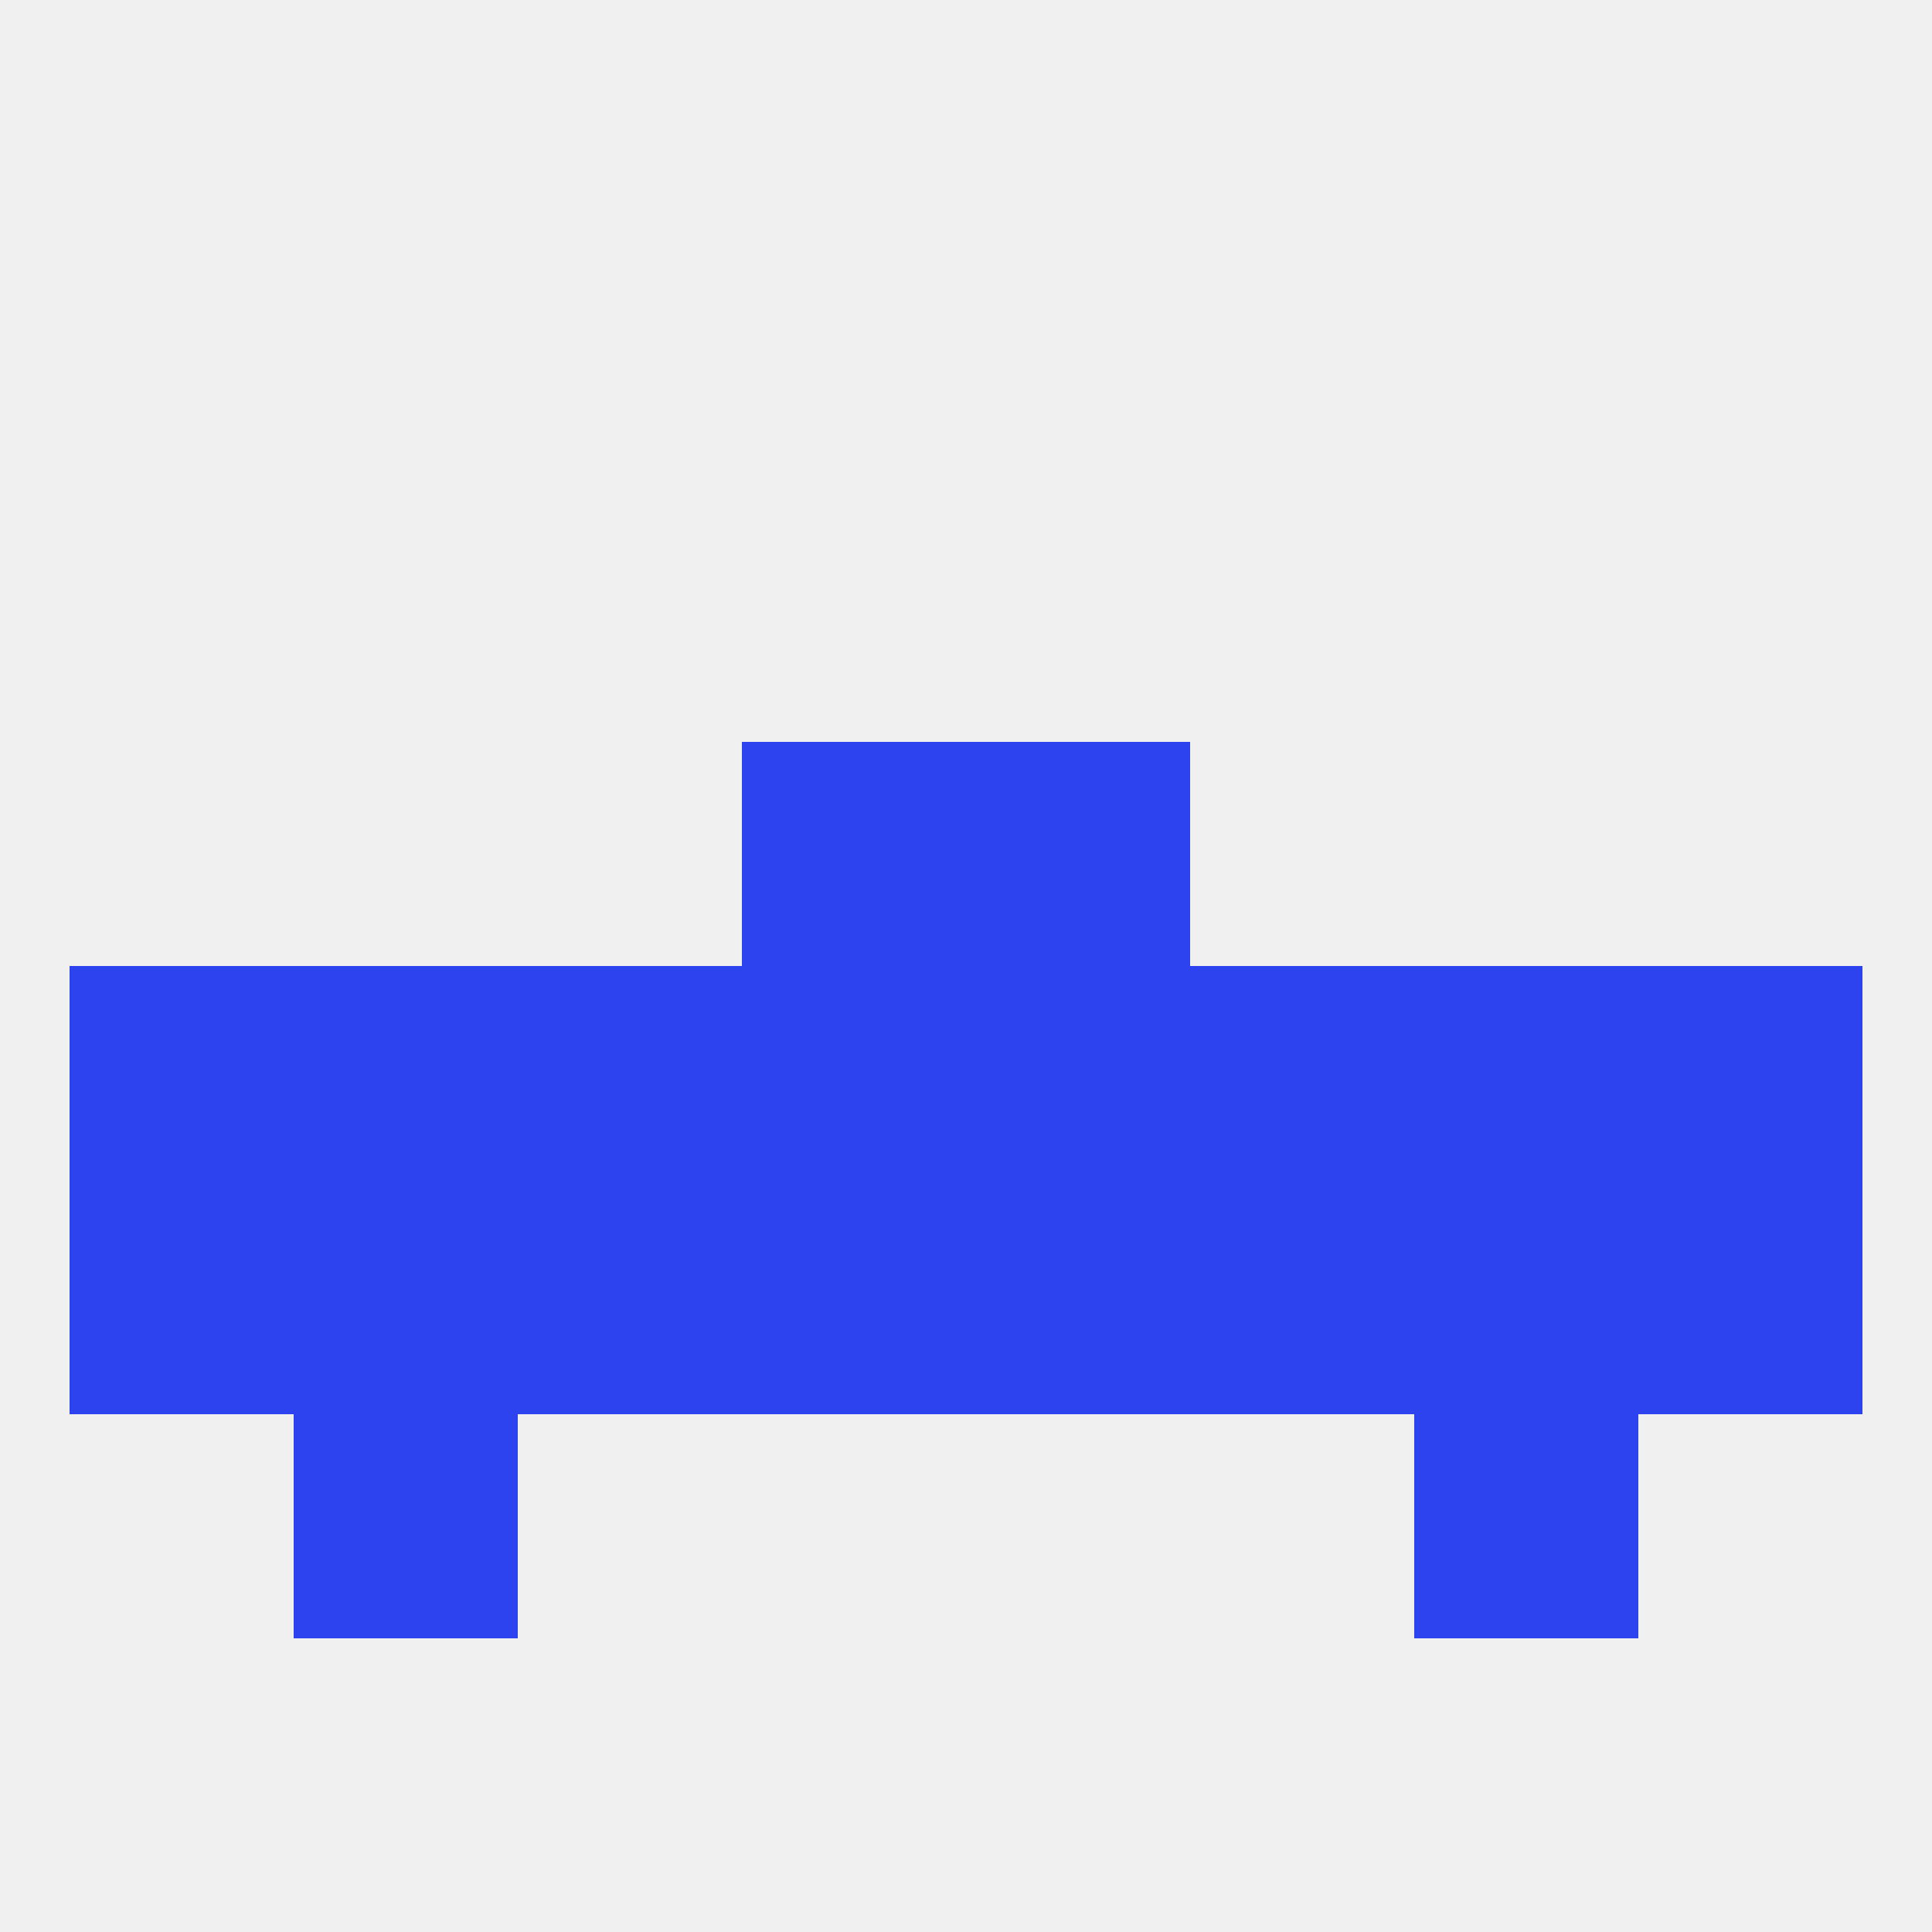
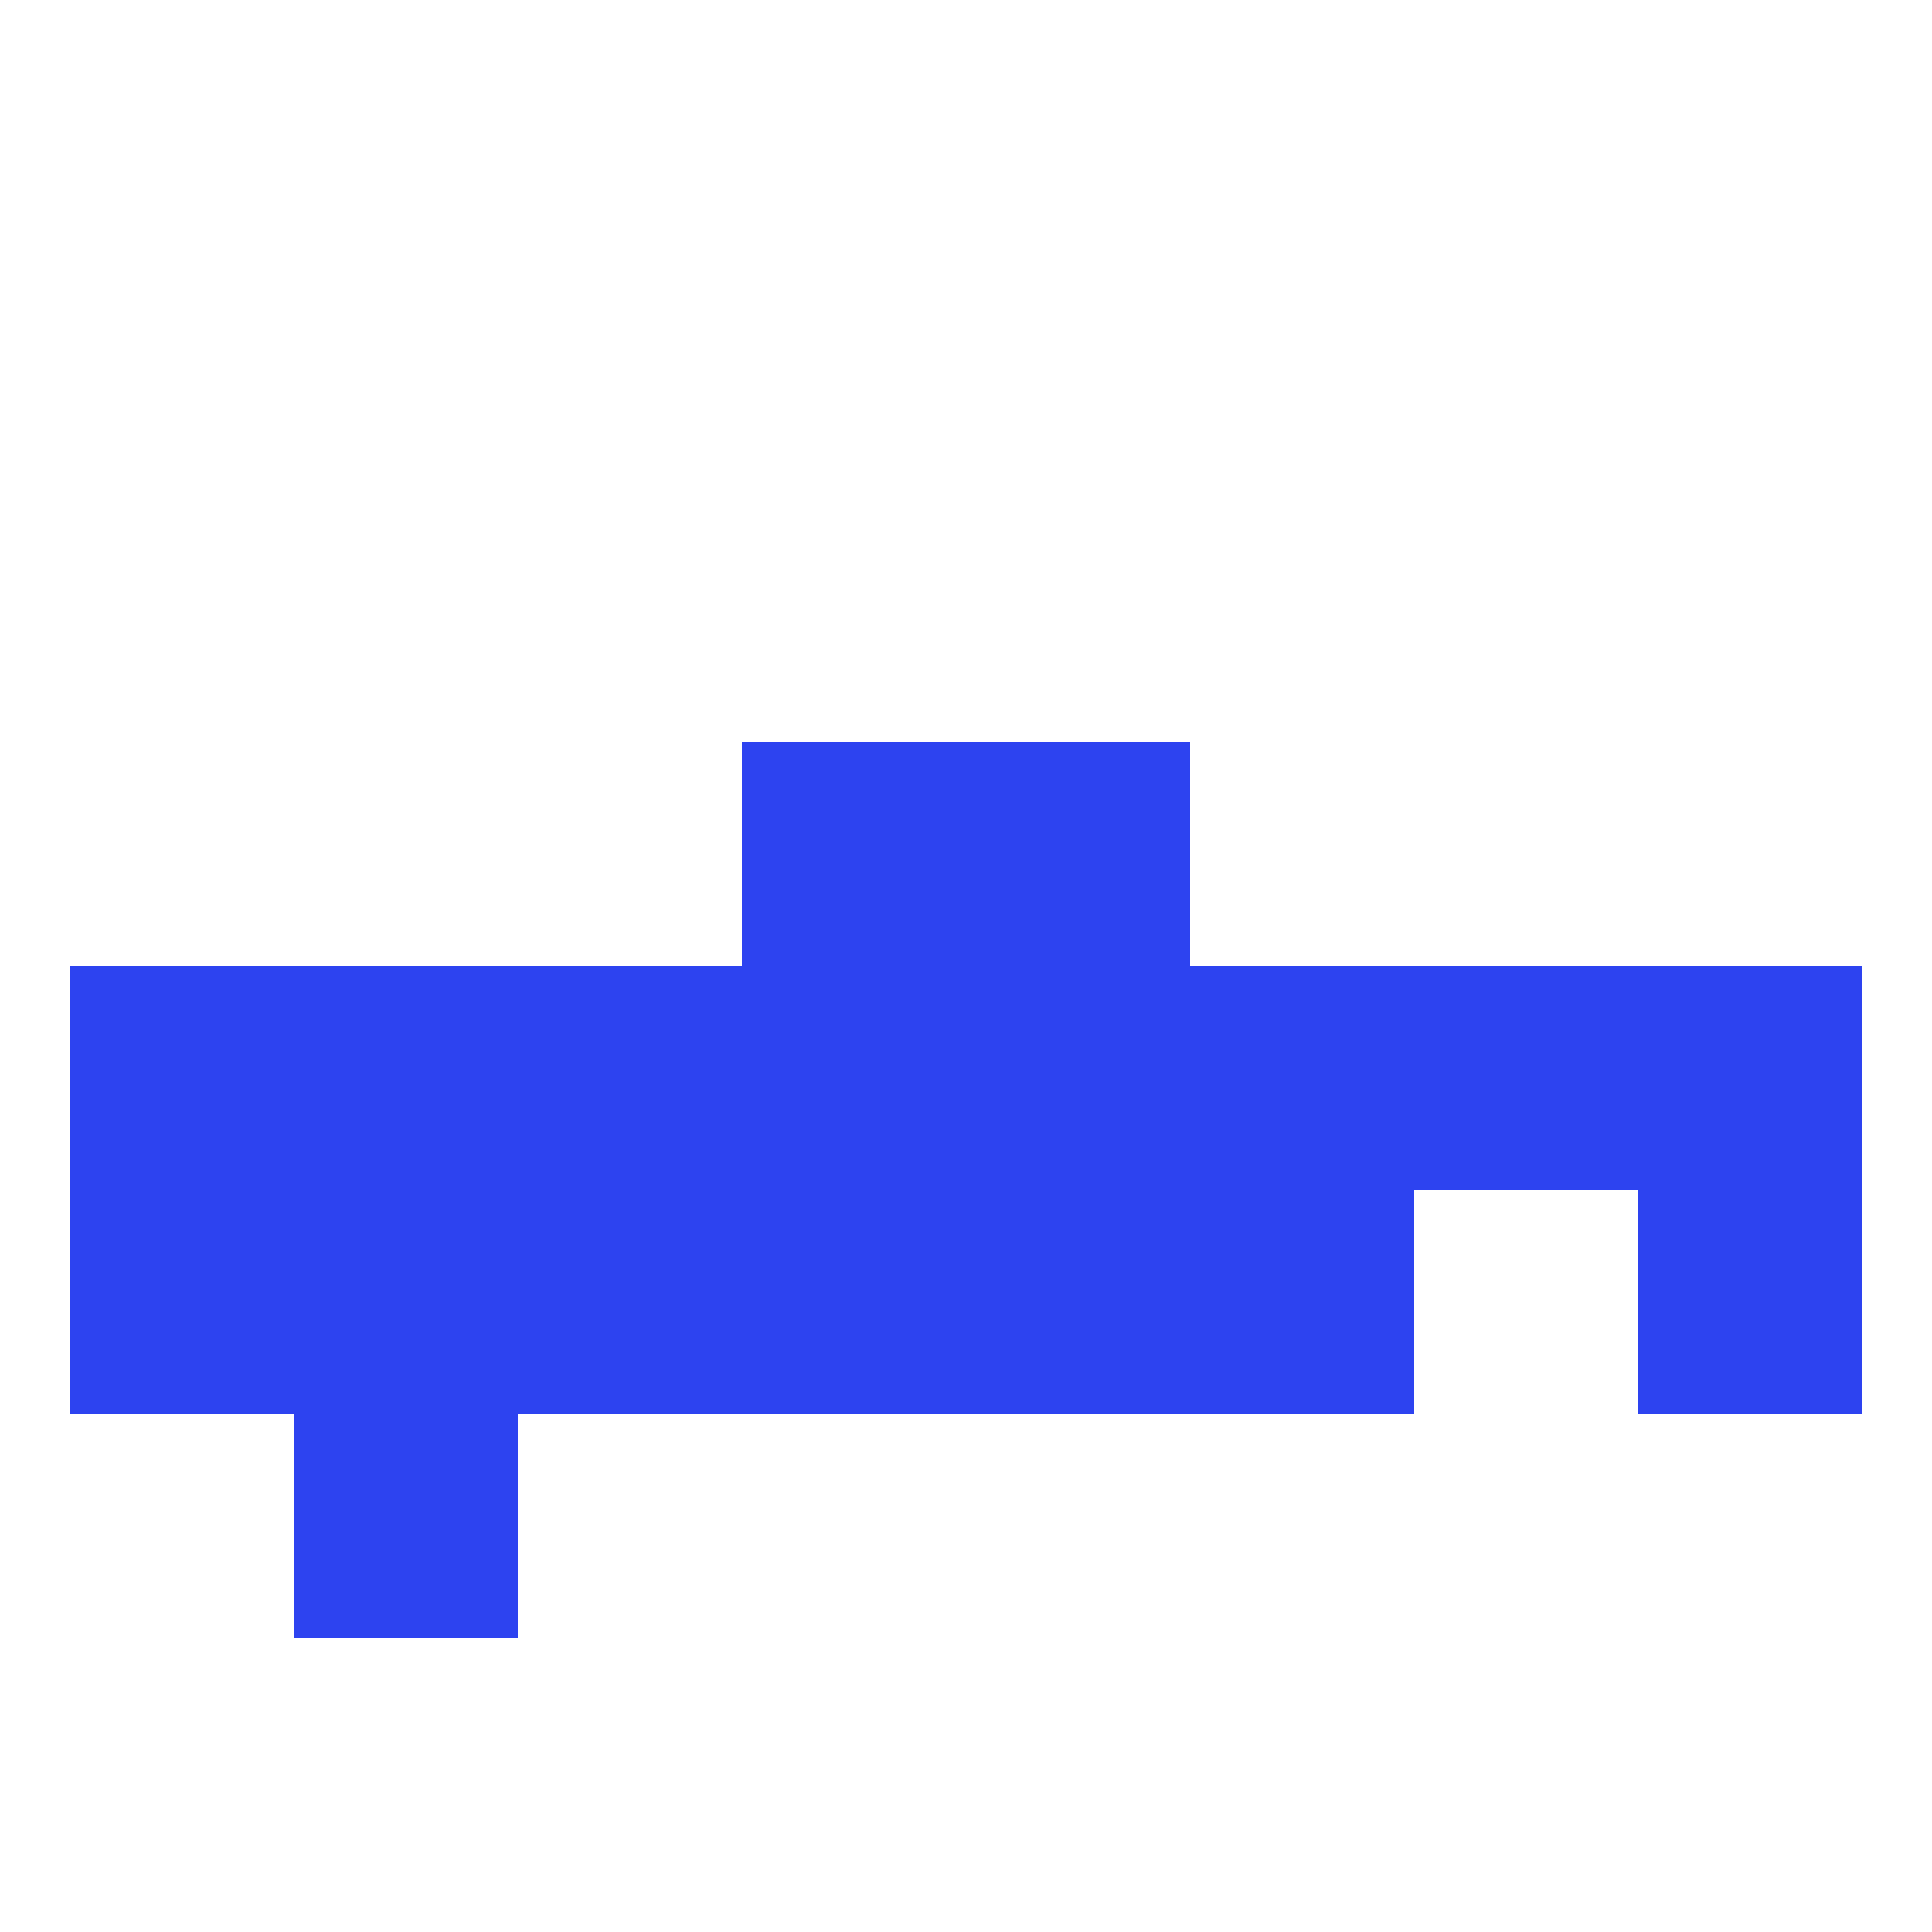
<svg xmlns="http://www.w3.org/2000/svg" version="1.1" baseprofile="full" width="250" height="250" viewBox="0 0 250 250">
-   <rect width="100%" height="100%" fill="rgba(240,240,240,255)" />
  <rect x="38" y="183" width="29" height="29" fill="rgba(45,67,240,255)" />
-   <rect x="183" y="183" width="29" height="29" fill="rgba(45,67,240,255)" />
  <rect x="9" y="125" width="29" height="29" fill="rgba(45,67,240,255)" />
  <rect x="96" y="125" width="29" height="29" fill="rgba(45,67,240,255)" />
  <rect x="125" y="125" width="29" height="29" fill="rgba(45,67,240,255)" />
  <rect x="154" y="125" width="29" height="29" fill="rgba(45,67,240,255)" />
  <rect x="38" y="125" width="29" height="29" fill="rgba(45,67,240,255)" />
  <rect x="183" y="125" width="29" height="29" fill="rgba(45,67,240,255)" />
  <rect x="212" y="125" width="29" height="29" fill="rgba(45,67,240,255)" />
  <rect x="67" y="125" width="29" height="29" fill="rgba(45,67,240,255)" />
  <rect x="96" y="96" width="29" height="29" fill="rgba(45,67,240,255)" />
  <rect x="125" y="96" width="29" height="29" fill="rgba(45,67,240,255)" />
  <rect x="67" y="154" width="29" height="29" fill="rgba(45,67,240,255)" />
  <rect x="38" y="154" width="29" height="29" fill="rgba(45,67,240,255)" />
-   <rect x="183" y="154" width="29" height="29" fill="rgba(45,67,240,255)" />
  <rect x="96" y="154" width="29" height="29" fill="rgba(45,67,240,255)" />
  <rect x="9" y="154" width="29" height="29" fill="rgba(45,67,240,255)" />
  <rect x="154" y="154" width="29" height="29" fill="rgba(45,67,240,255)" />
  <rect x="125" y="154" width="29" height="29" fill="rgba(45,67,240,255)" />
  <rect x="212" y="154" width="29" height="29" fill="rgba(45,67,240,255)" />
</svg>